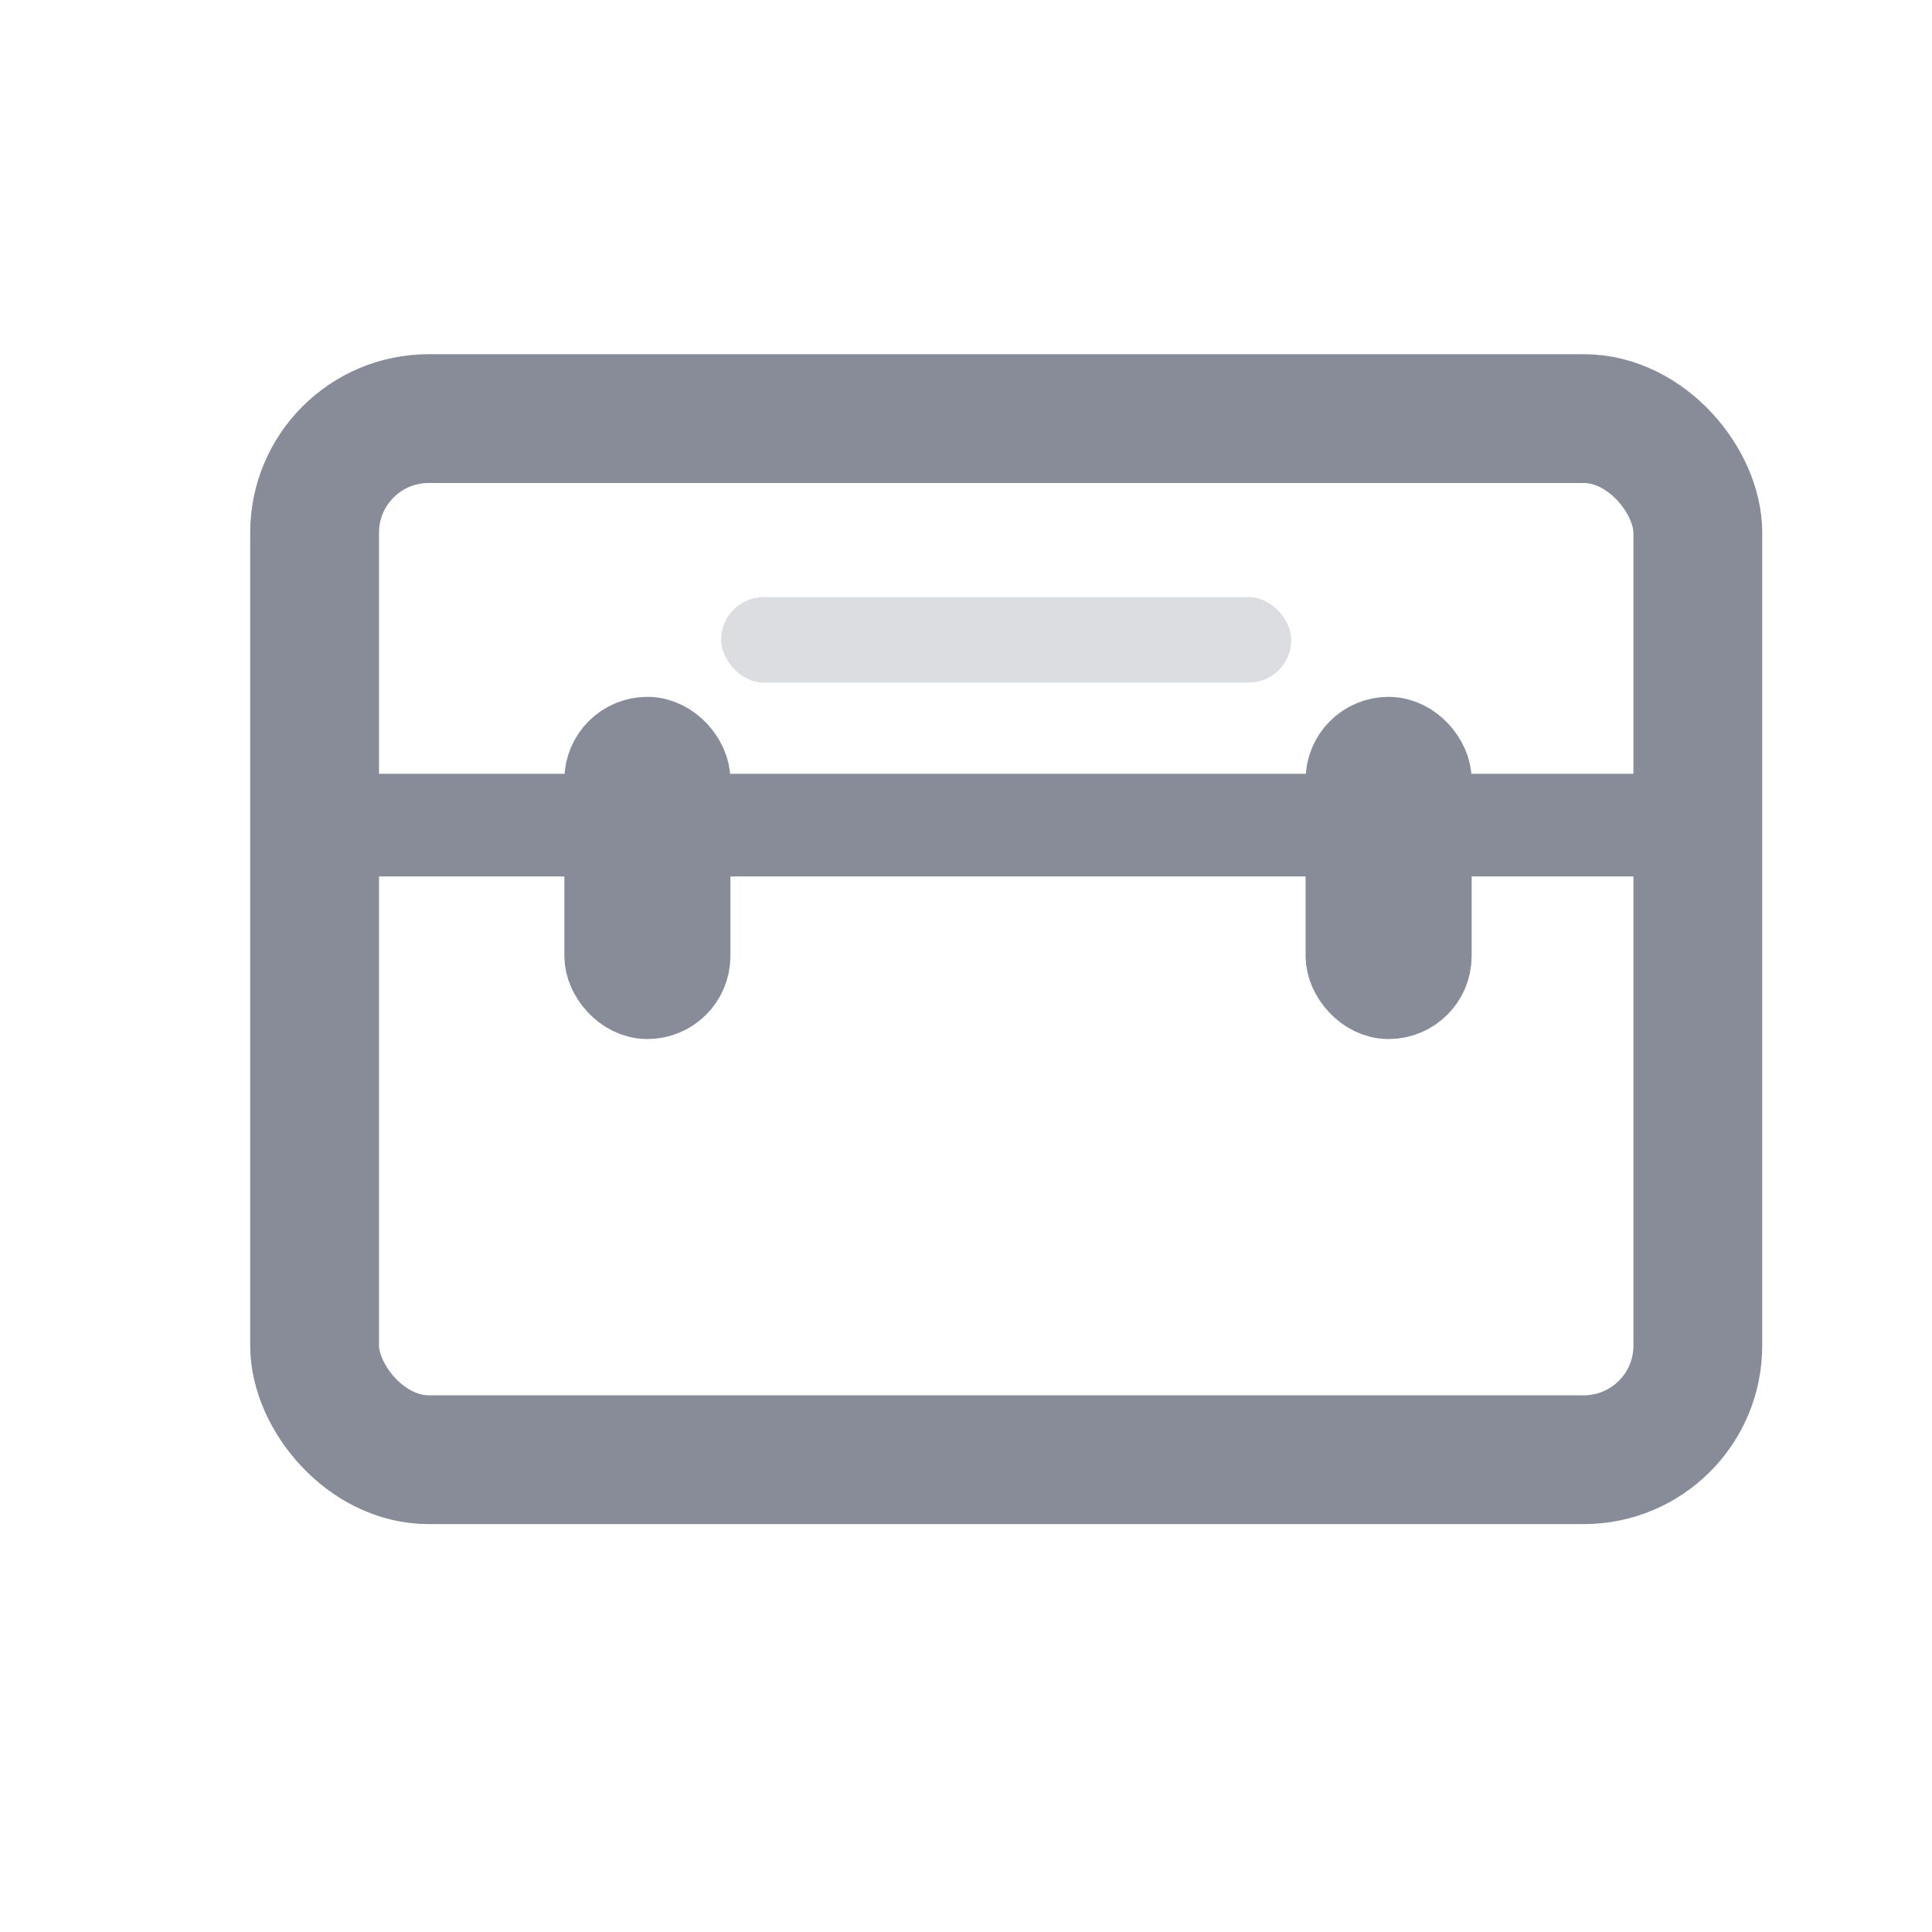
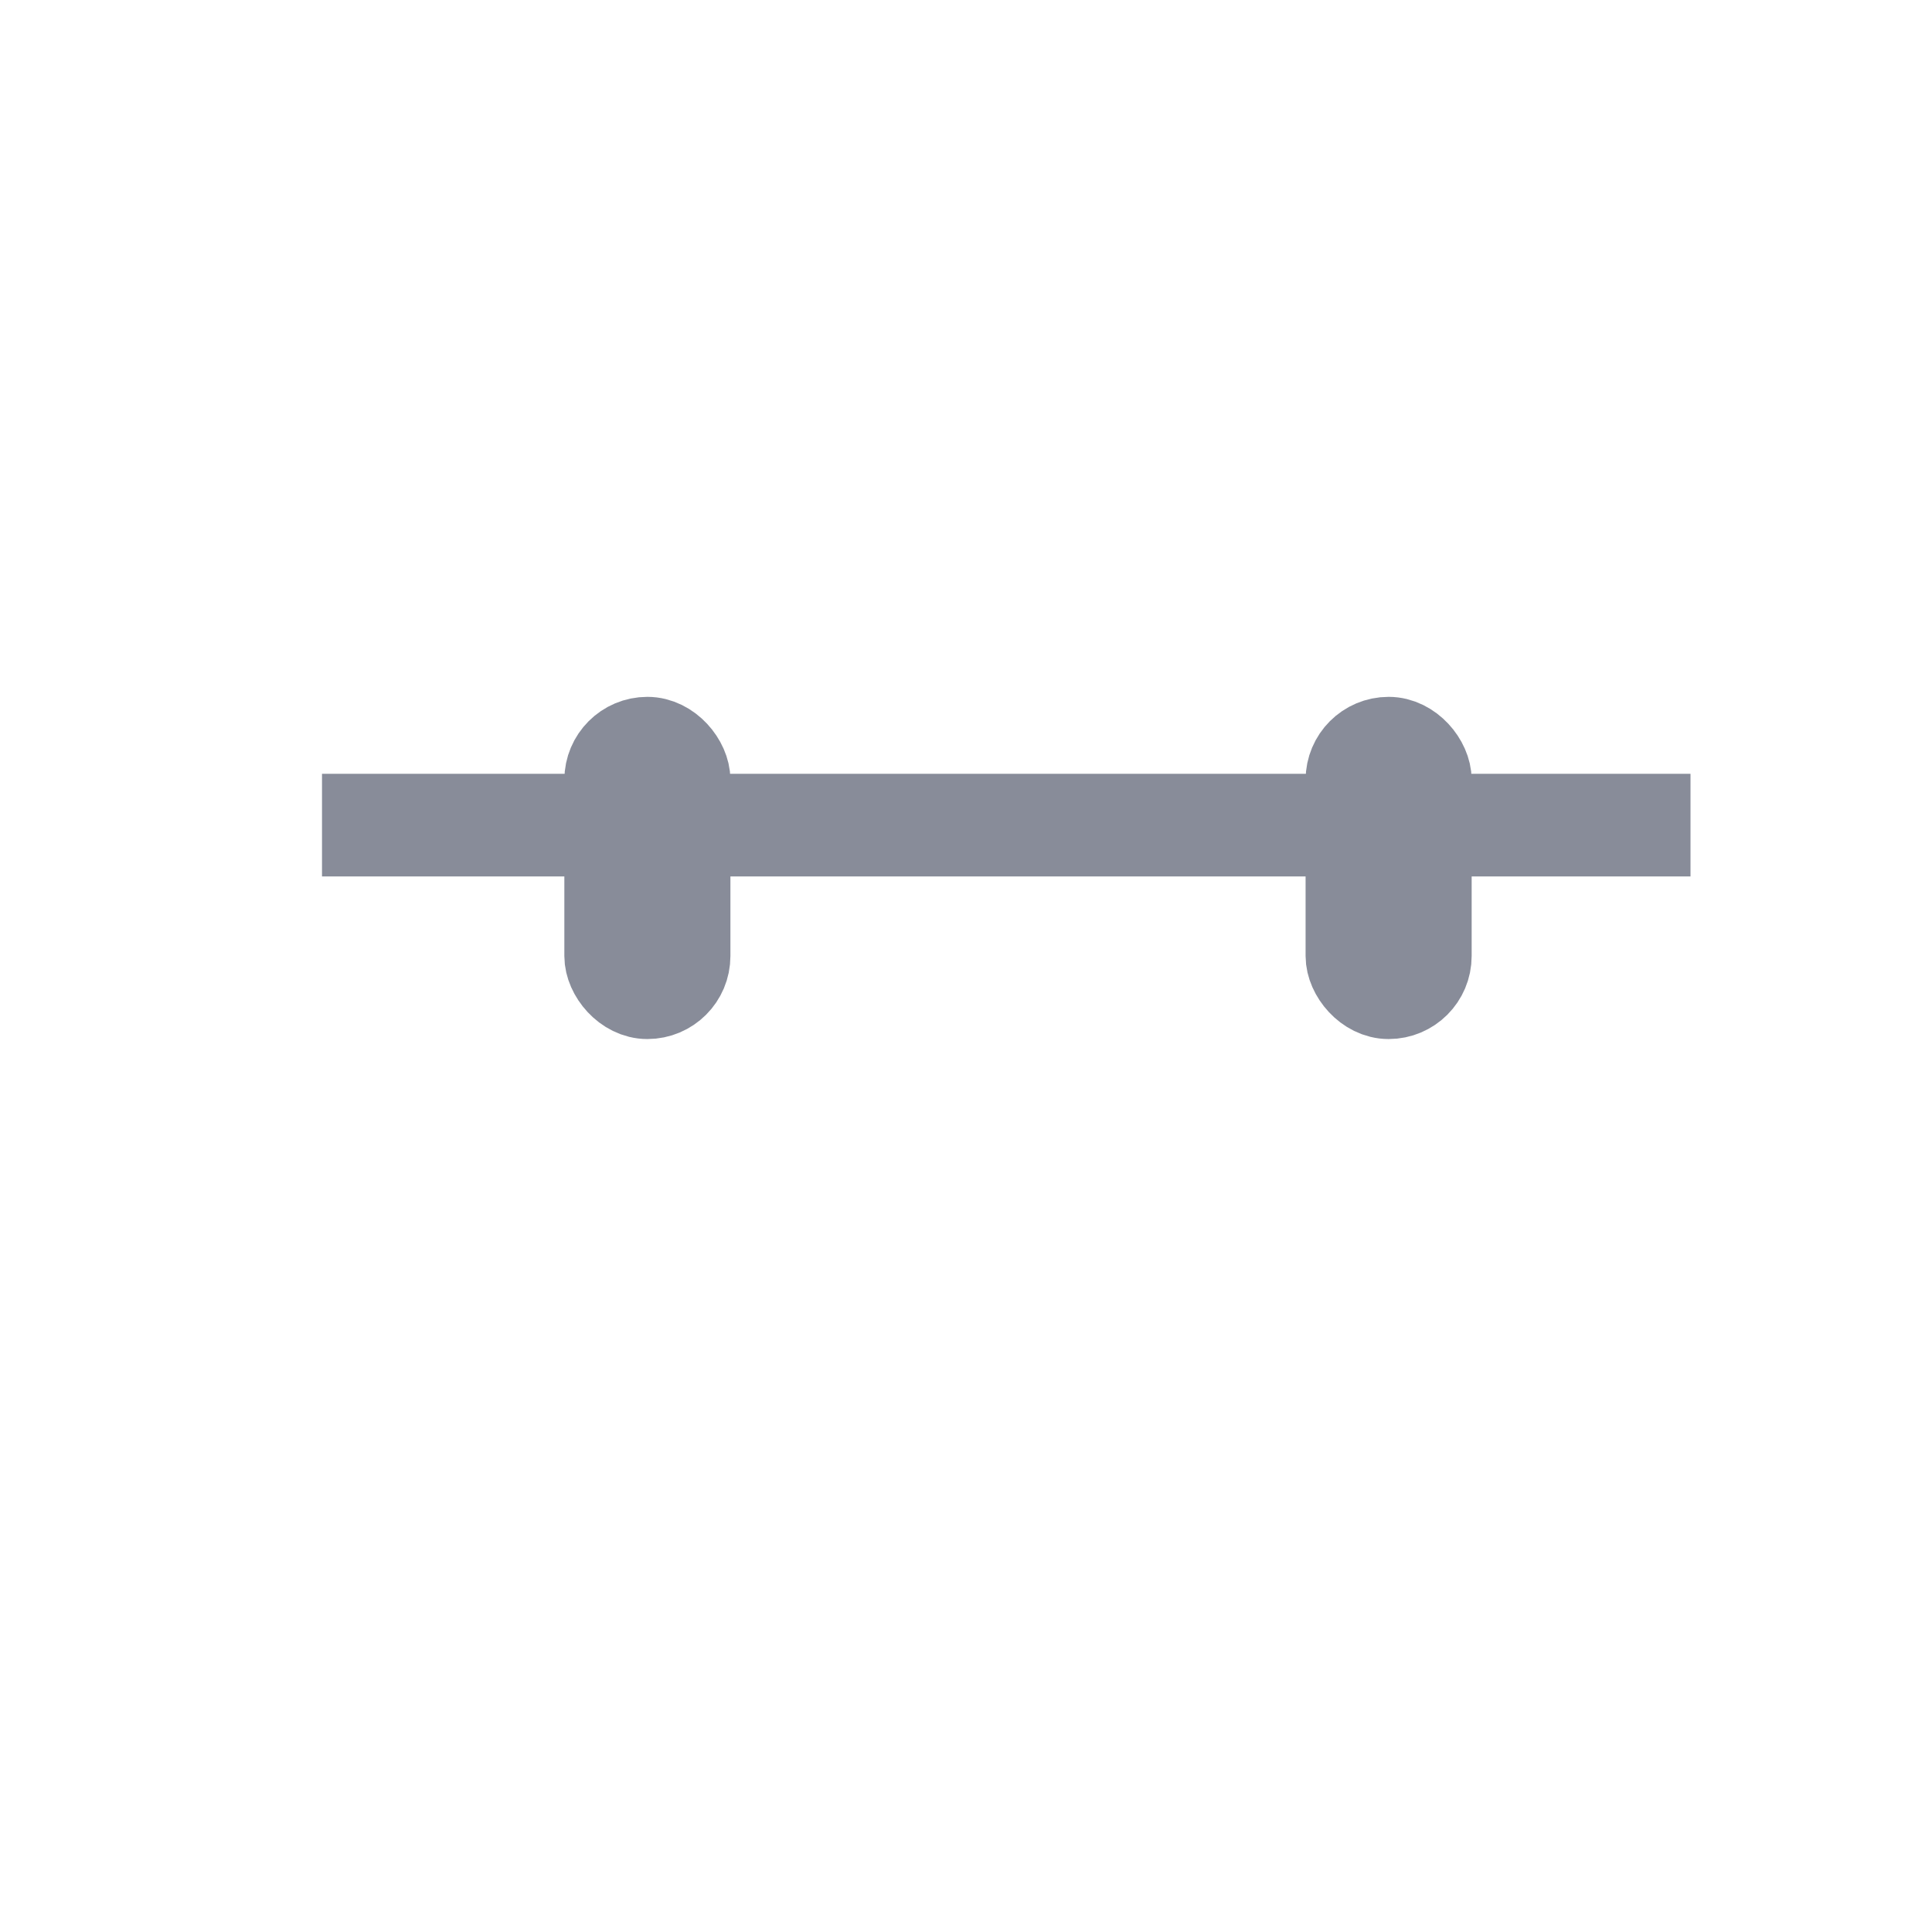
<svg xmlns="http://www.w3.org/2000/svg" width="24" height="24" viewBox="0 0 24 24">
  <g fill="none" fill-rule="evenodd">
-     <path d="M0 0H24V24H0z" />
    <g transform="translate(4 6)">
-       <rect width="7.083" height="1.063" x="4.958" y="1.417" fill="#888C99" opacity=".3" rx=".531" />
-       <rect width="17.183" height="12.933" x="-.092" y="-.8" stroke="#888C99" stroke-width="1.6" rx="1.417" />
      <rect width="1" height="3.188" x="3.542" y="3.188" fill="#888C99" stroke="#888C99" stroke-width="1.063" rx=".5" />
      <rect width="1" height="3.188" x="12.75" y="3.188" fill="#888C99" stroke="#888C99" stroke-width="1.063" rx=".5" />
      <path stroke="#888C99" stroke-width="1.275" d="M0 4.25L17 4.25" />
    </g>
  </g>
</svg>